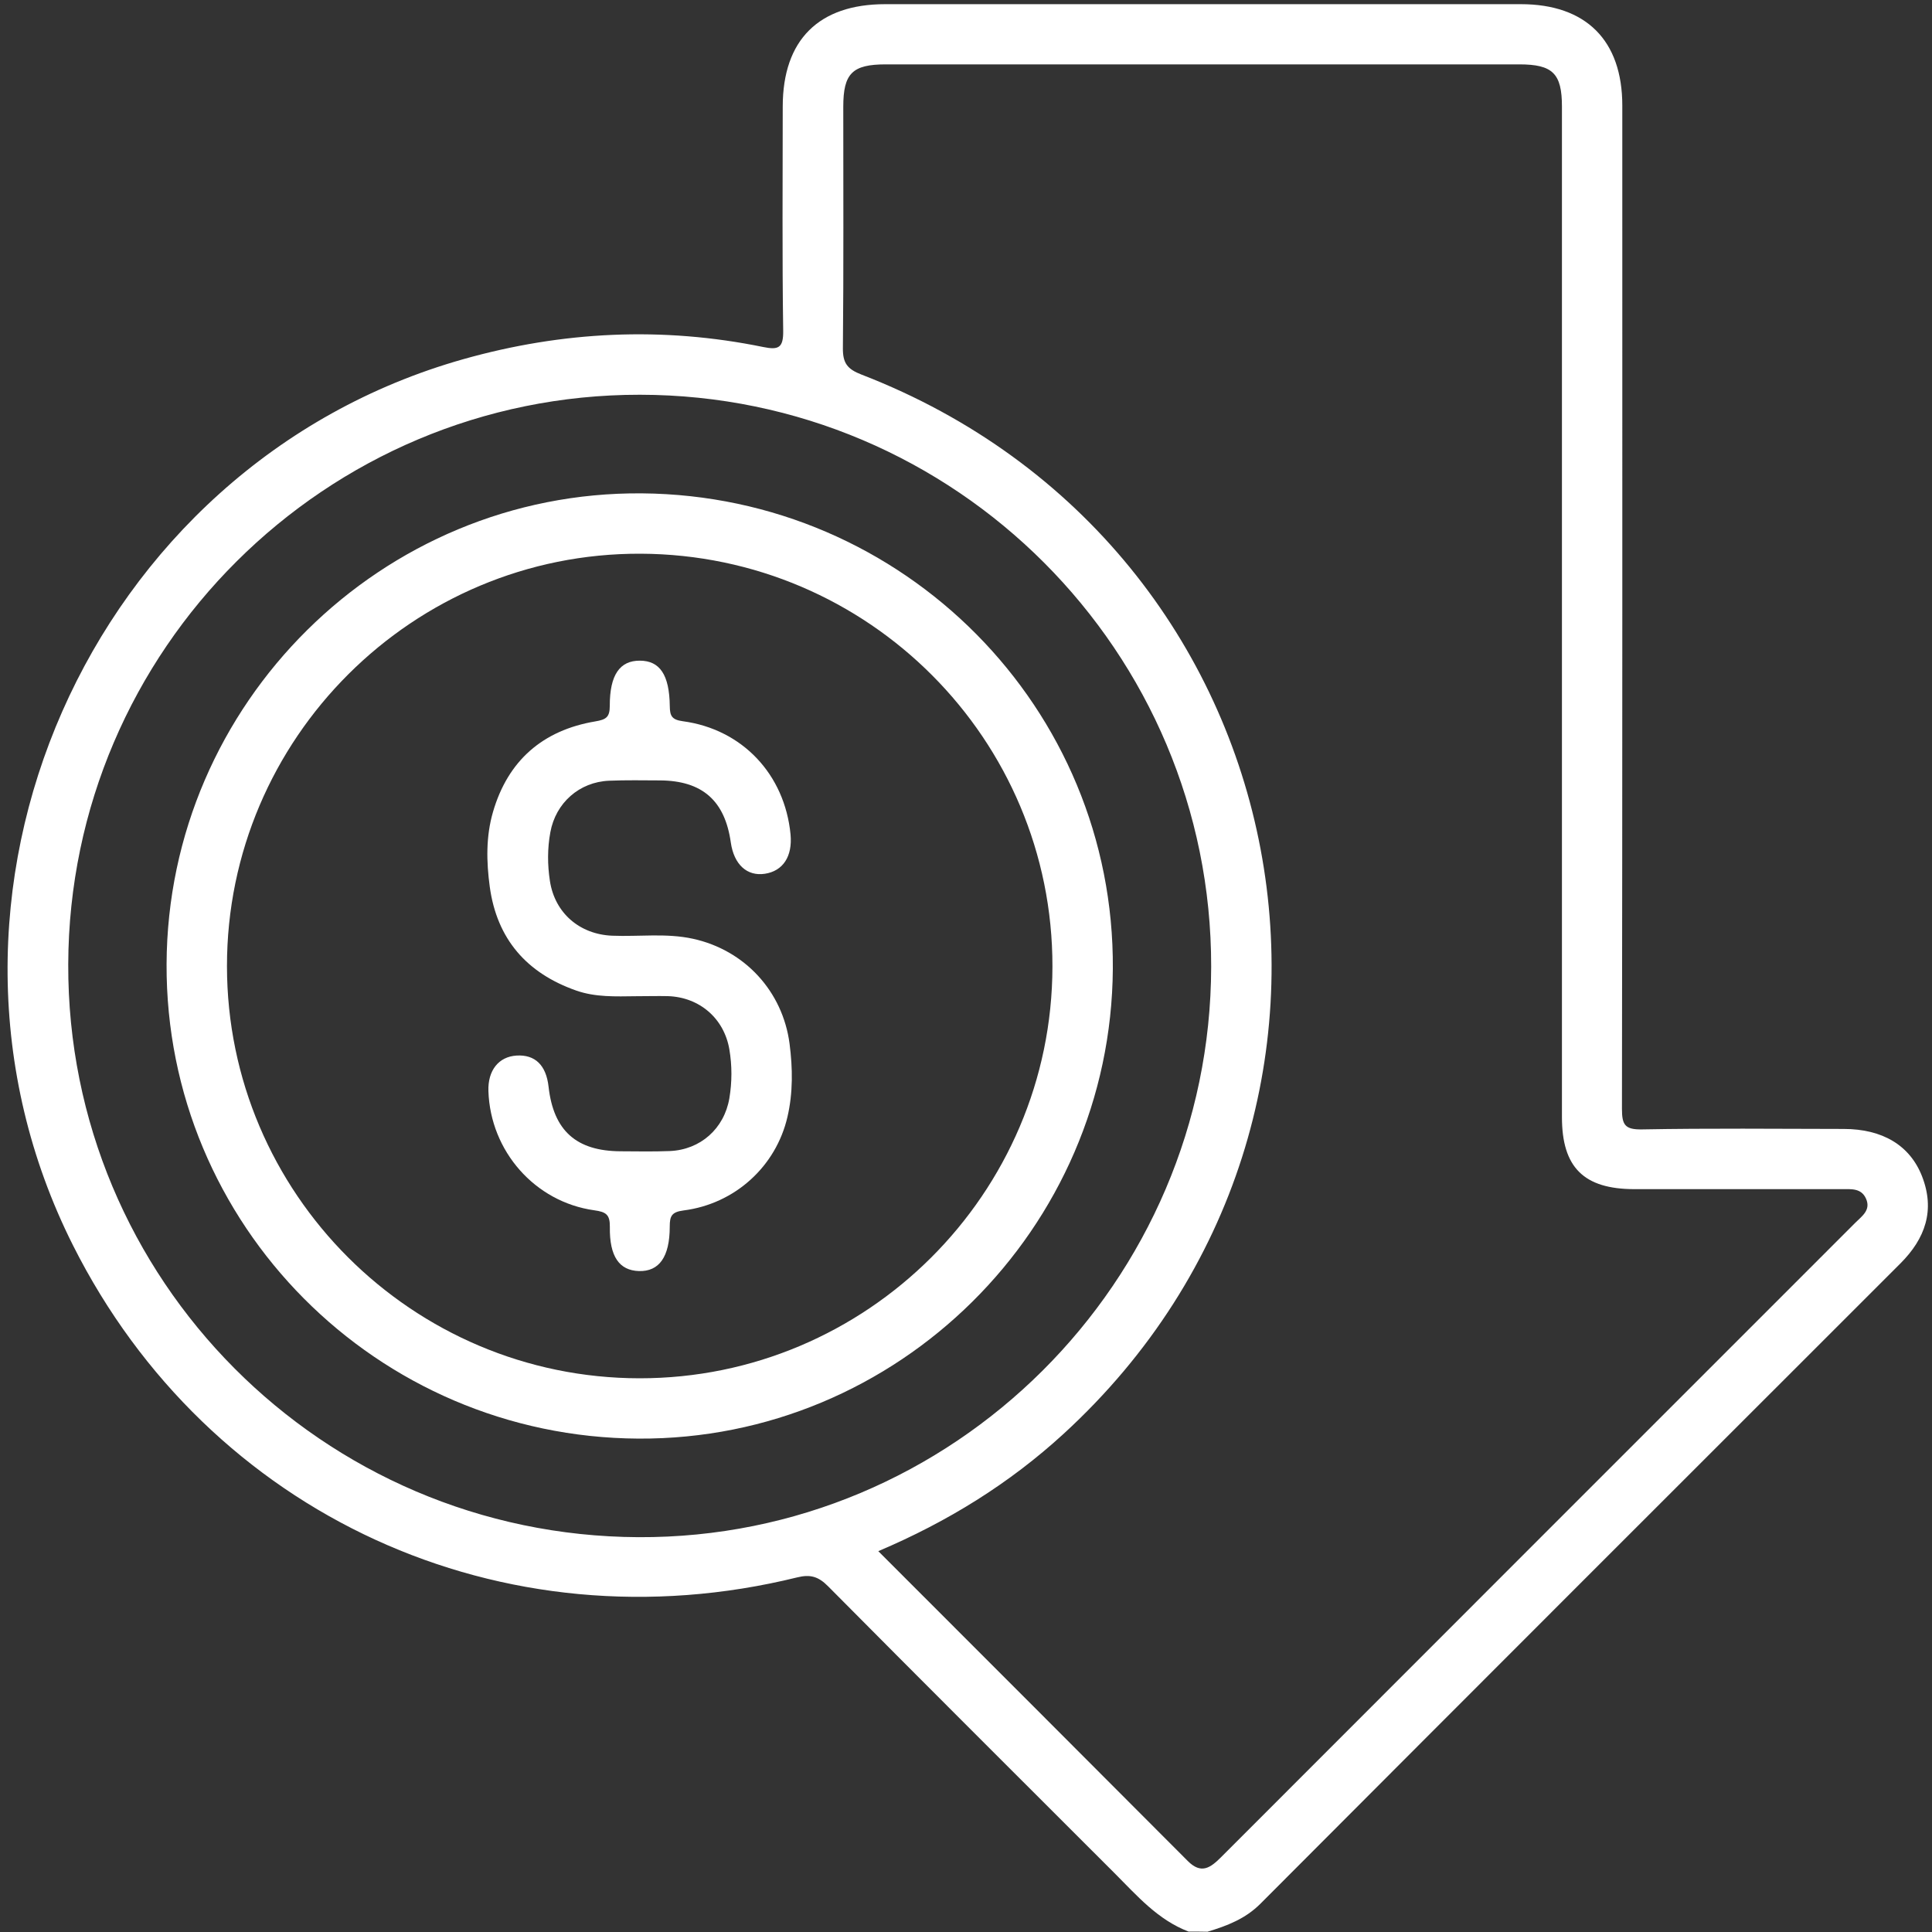
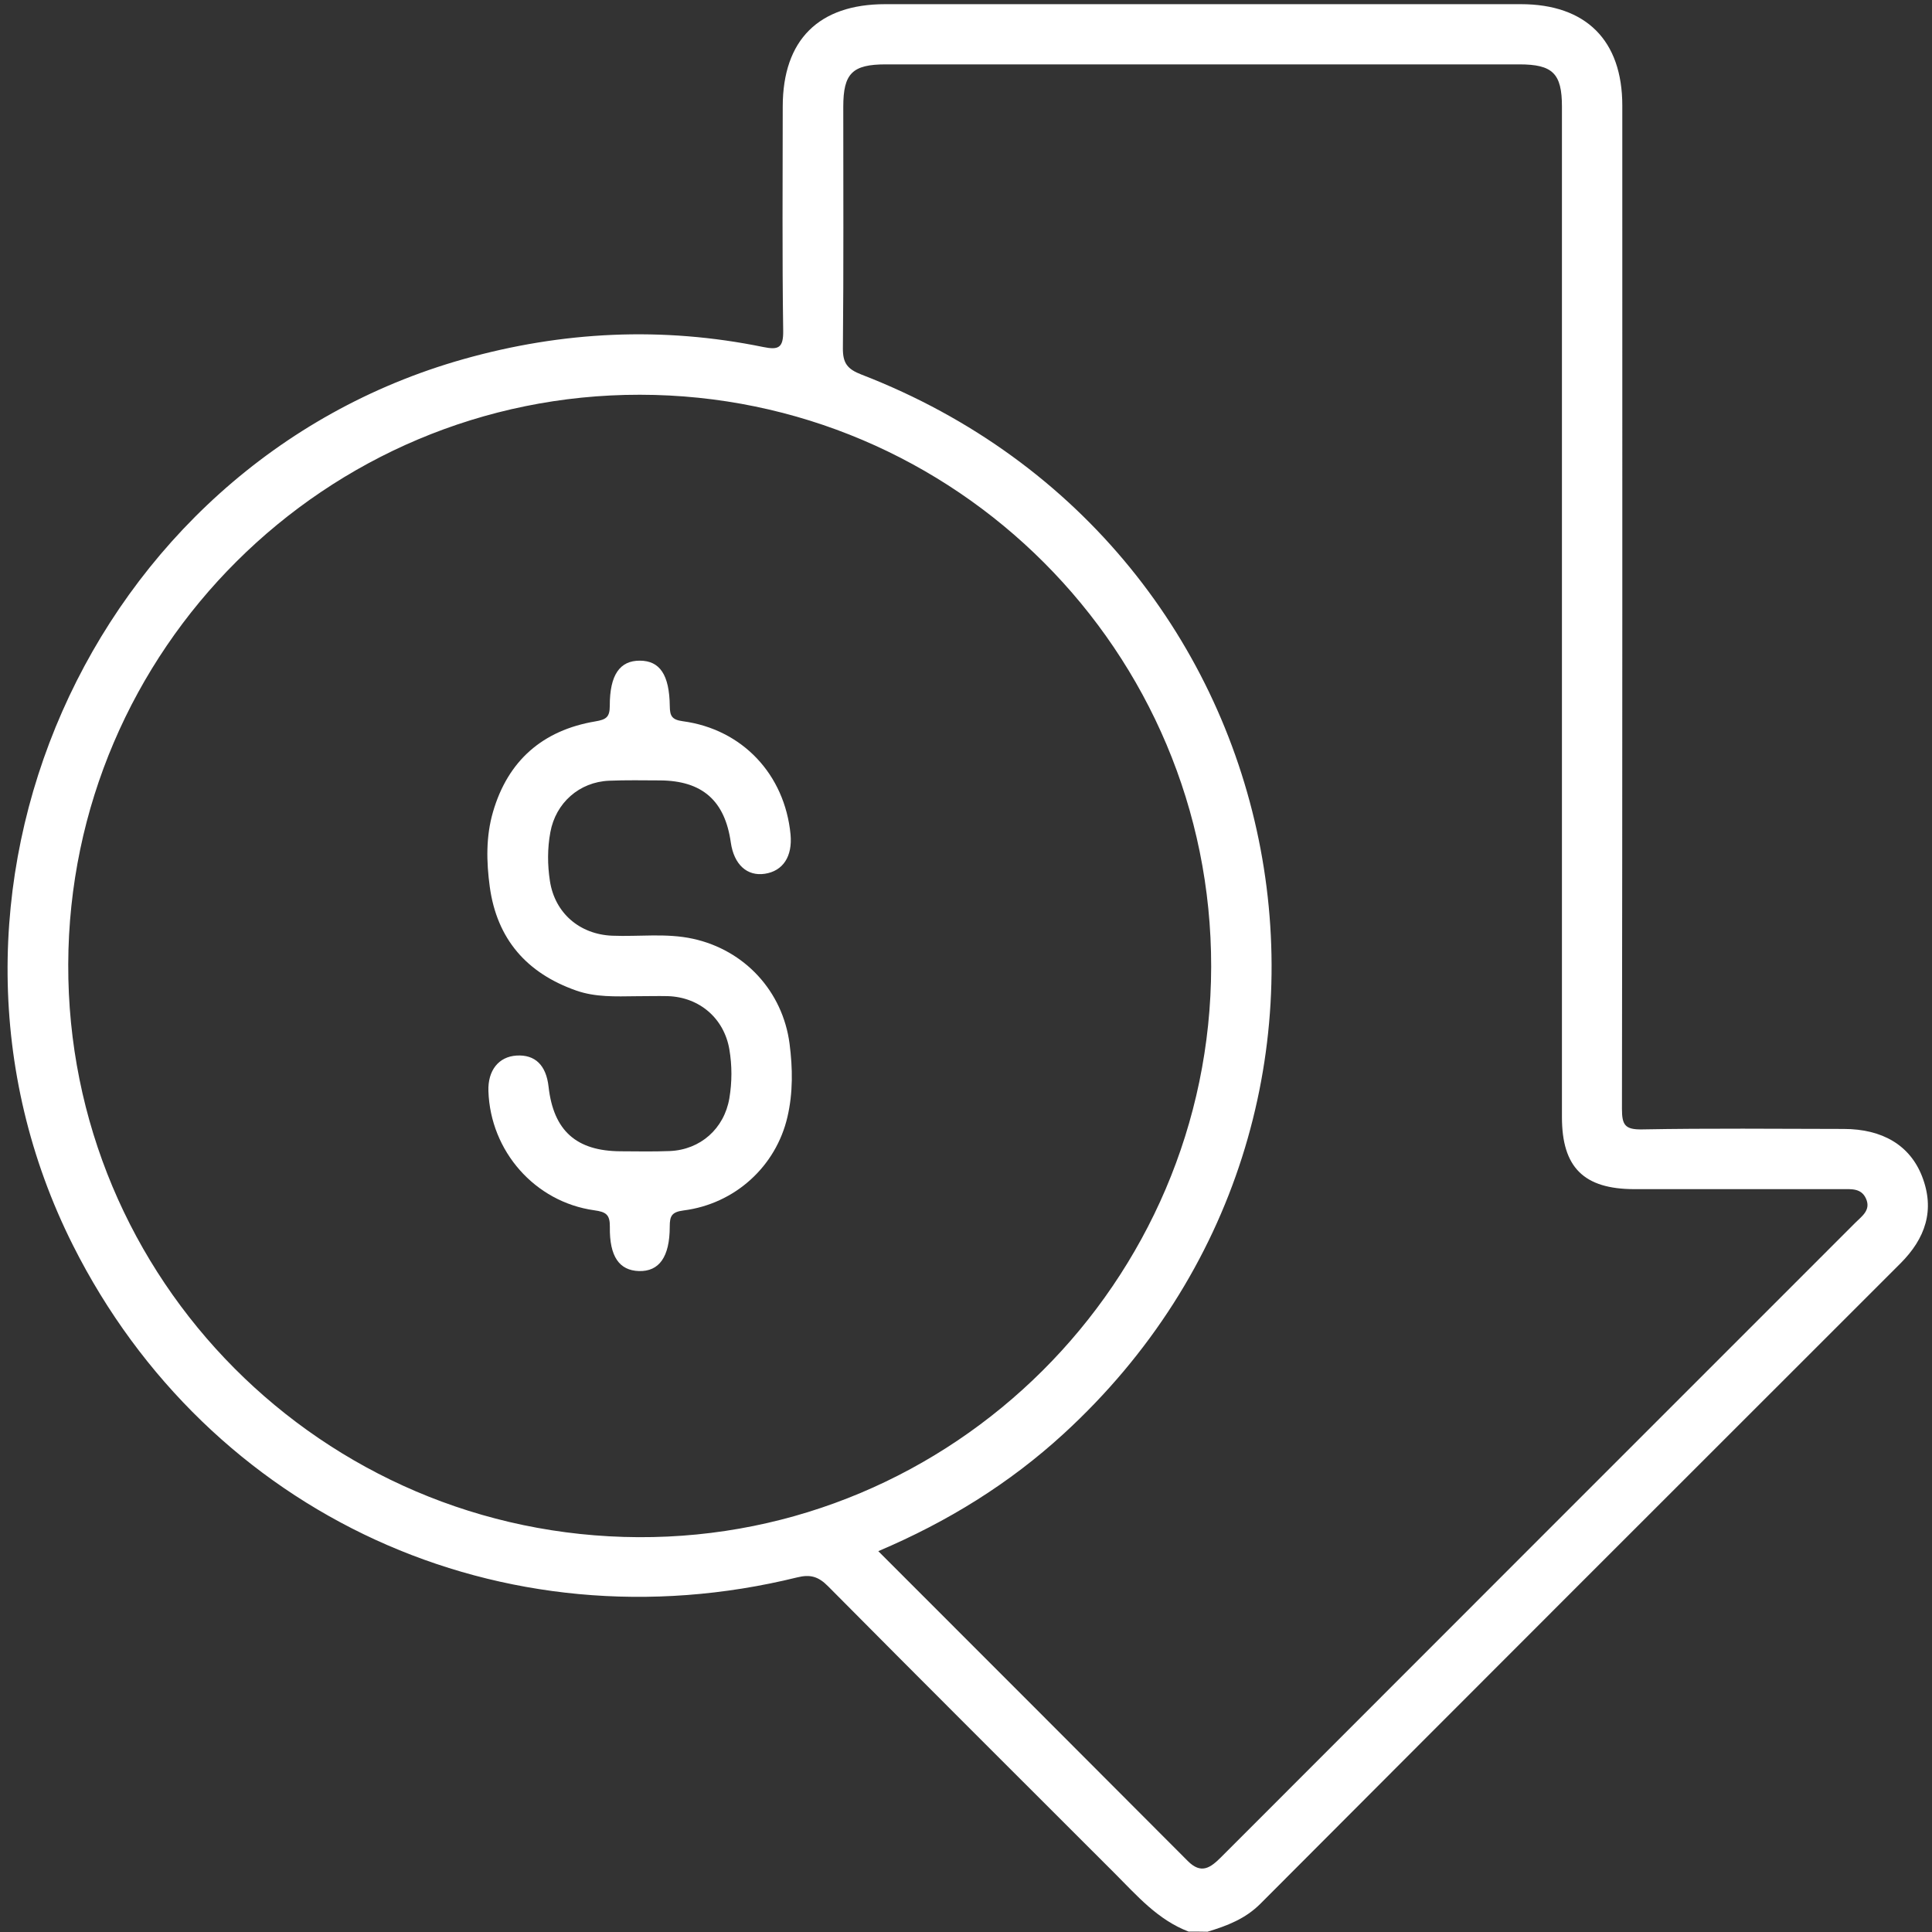
<svg xmlns="http://www.w3.org/2000/svg" width="50" height="50" viewBox="0 0 50 50" fill="none">
  <rect x="0" y="0" width="50" height="50" fill="#333333" stroke="none" />
  <path fill-rule="evenodd" clip-rule="evenodd" d="M30.76 49.989C29.963 49.686 29.424 49.057 28.845 48.478C26.371 46.005 23.893 43.536 21.431 41.053C21.181 40.8 20.971 40.739 20.634 40.822C13.002 42.702 5.4 39.213 1.889 32.229C-2.634 23.235 2.301 12.032 11.989 9.296C14.553 8.572 17.142 8.446 19.754 8.981C20.142 9.06 20.275 9.008 20.269 8.563C20.241 6.627 20.256 4.691 20.257 2.756C20.259 1.033 21.189 0.108 22.91 0.108C28.392 0.108 33.875 0.108 39.358 0.108C41.046 0.108 41.985 1.045 41.985 2.732C41.985 11.386 41.989 20.042 41.976 28.696C41.976 29.11 42.051 29.236 42.494 29.229C44.234 29.197 45.975 29.214 47.715 29.217C48.719 29.218 49.428 29.64 49.742 30.442C50.084 31.319 49.828 32.053 49.181 32.699C43.656 38.219 38.134 43.74 32.62 49.268C32.228 49.661 31.753 49.841 31.249 49.993C31.085 49.989 30.922 49.989 30.76 49.989ZM22.73 40.144C25.433 42.848 28.09 45.504 30.741 48.164C31.088 48.512 31.327 48.337 31.598 48.067C37.069 42.59 42.545 37.116 48.019 31.641C48.187 31.473 48.422 31.318 48.294 31.025C48.172 30.744 47.909 30.775 47.664 30.775C45.876 30.776 44.086 30.776 42.297 30.775C40.989 30.774 40.423 30.212 40.423 28.912C40.423 20.194 40.423 11.476 40.423 2.758C40.423 1.902 40.184 1.666 39.319 1.666C33.854 1.666 28.389 1.666 22.924 1.666C22.06 1.666 21.824 1.898 21.824 2.762C21.823 4.844 21.835 6.927 21.814 9.008C21.81 9.397 21.928 9.552 22.295 9.694C33.827 14.152 36.559 28.83 27.526 37.107C26.123 38.393 24.529 39.381 22.73 40.144ZM16.562 10.216C8.425 10.208 1.792 16.815 1.766 24.955C1.739 33.108 8.343 39.744 16.523 39.782C24.661 39.82 31.332 33.174 31.345 25.019C31.357 16.862 24.728 10.224 16.562 10.216Z" fill="white" />
-   <path fill-rule="evenodd" clip-rule="evenodd" d="M16.52 37.231C9.748 37.193 4.283 31.697 4.311 24.95C4.339 18.199 9.884 12.711 16.616 12.768C23.397 12.827 28.845 18.328 28.8 25.071C28.755 31.805 23.237 37.269 16.52 37.231ZM16.551 35.67C22.431 35.674 27.228 30.893 27.237 25.016C27.246 19.136 22.48 14.356 16.584 14.33C10.69 14.305 5.871 19.109 5.874 25.006C5.877 30.882 10.667 35.665 16.551 35.67Z" fill="white" />
  <path fill-rule="evenodd" clip-rule="evenodd" d="M16.456 25.782C15.935 25.788 15.412 25.811 14.911 25.635C13.633 25.186 12.86 24.304 12.675 22.949C12.587 22.302 12.574 21.645 12.759 21.012C13.145 19.683 14.047 18.899 15.405 18.67C15.69 18.622 15.781 18.56 15.781 18.264C15.78 17.462 16.043 17.095 16.561 17.098C17.075 17.1 17.324 17.462 17.334 18.273C17.337 18.524 17.383 18.626 17.669 18.665C19.21 18.871 20.309 20.041 20.459 21.594C20.513 22.162 20.265 22.542 19.795 22.613C19.333 22.684 18.994 22.372 18.913 21.802C18.76 20.719 18.173 20.204 17.081 20.197C16.642 20.195 16.202 20.187 15.763 20.205C14.992 20.238 14.382 20.778 14.243 21.538C14.166 21.957 14.167 22.382 14.232 22.801C14.359 23.629 15 24.181 15.843 24.216C16.539 24.244 17.241 24.144 17.933 24.295C19.271 24.587 20.257 25.654 20.434 27.013C20.516 27.647 20.524 28.284 20.379 28.906C20.082 30.19 19.016 31.157 17.692 31.326C17.381 31.366 17.333 31.472 17.333 31.745C17.333 32.532 17.057 32.91 16.535 32.895C16.029 32.879 15.771 32.521 15.783 31.752C15.787 31.433 15.684 31.364 15.379 31.322C13.842 31.107 12.69 29.79 12.64 28.236C12.623 27.702 12.905 27.347 13.367 27.318C13.848 27.288 14.135 27.567 14.197 28.125C14.325 29.262 14.914 29.791 16.065 29.795C16.488 29.797 16.911 29.806 17.333 29.789C18.127 29.756 18.743 29.209 18.876 28.422C18.946 28.003 18.947 27.578 18.876 27.159C18.74 26.357 18.105 25.808 17.288 25.78C17.009 25.774 16.733 25.782 16.456 25.782Z" fill="white" />
</svg>